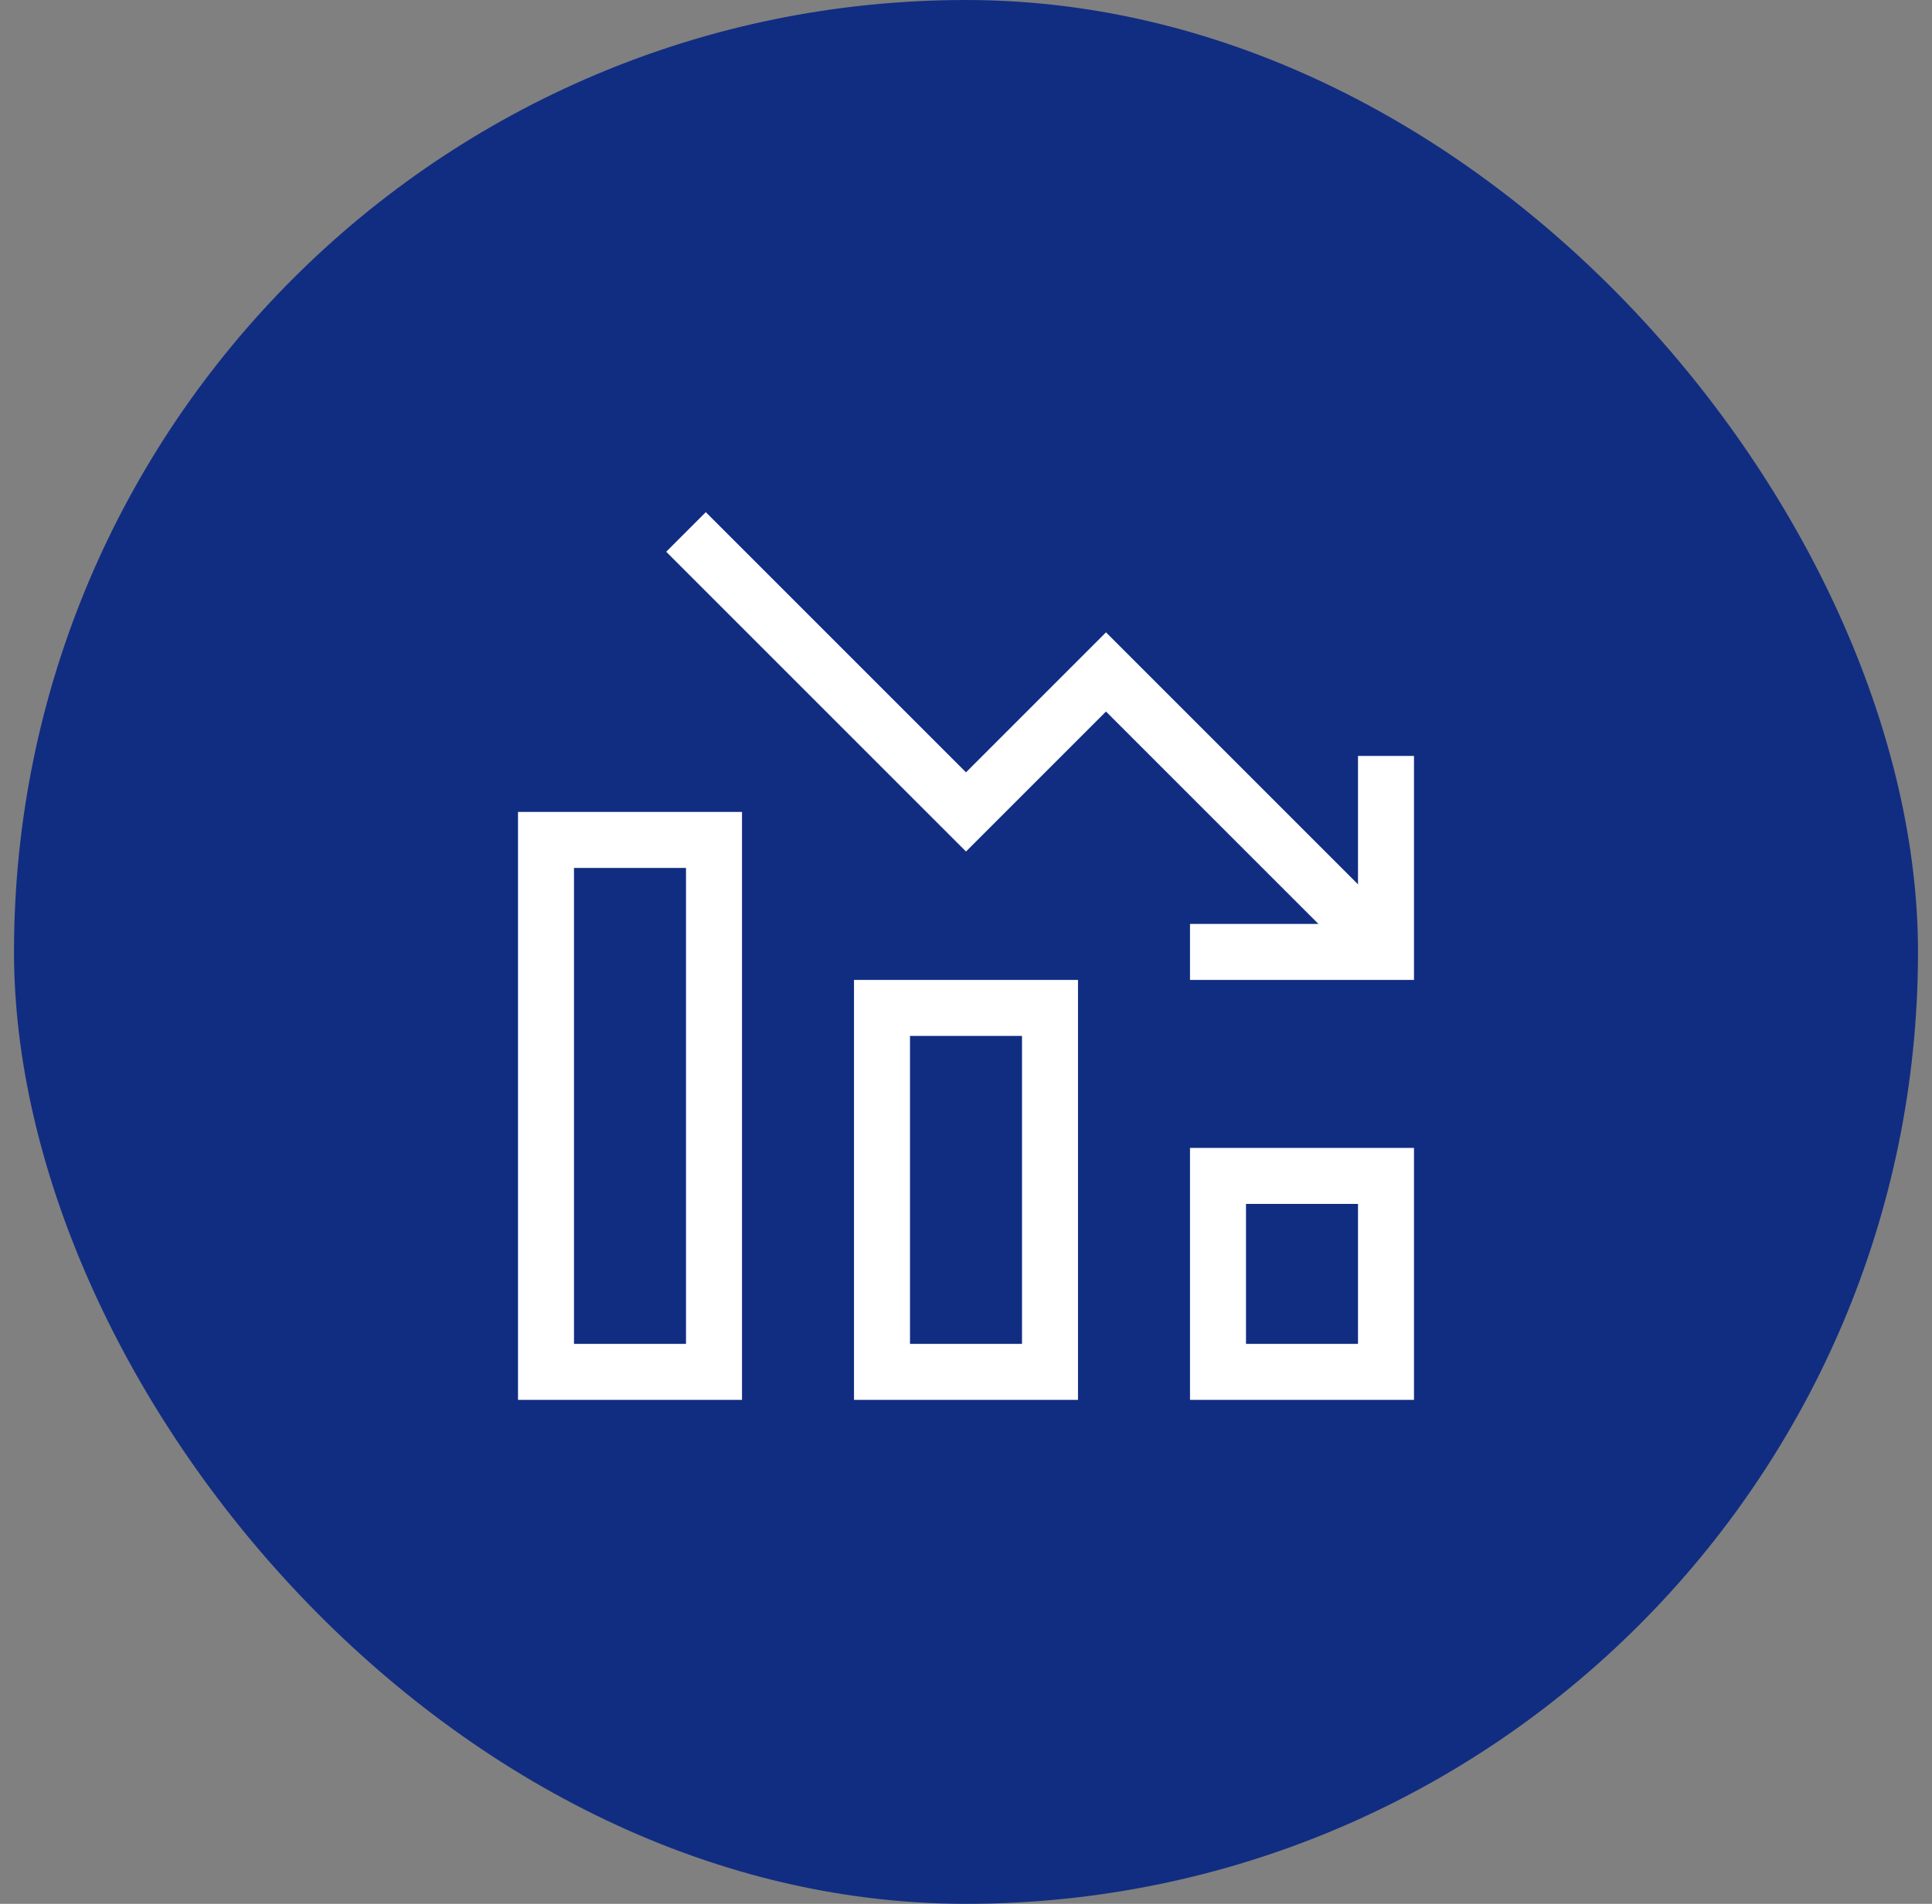
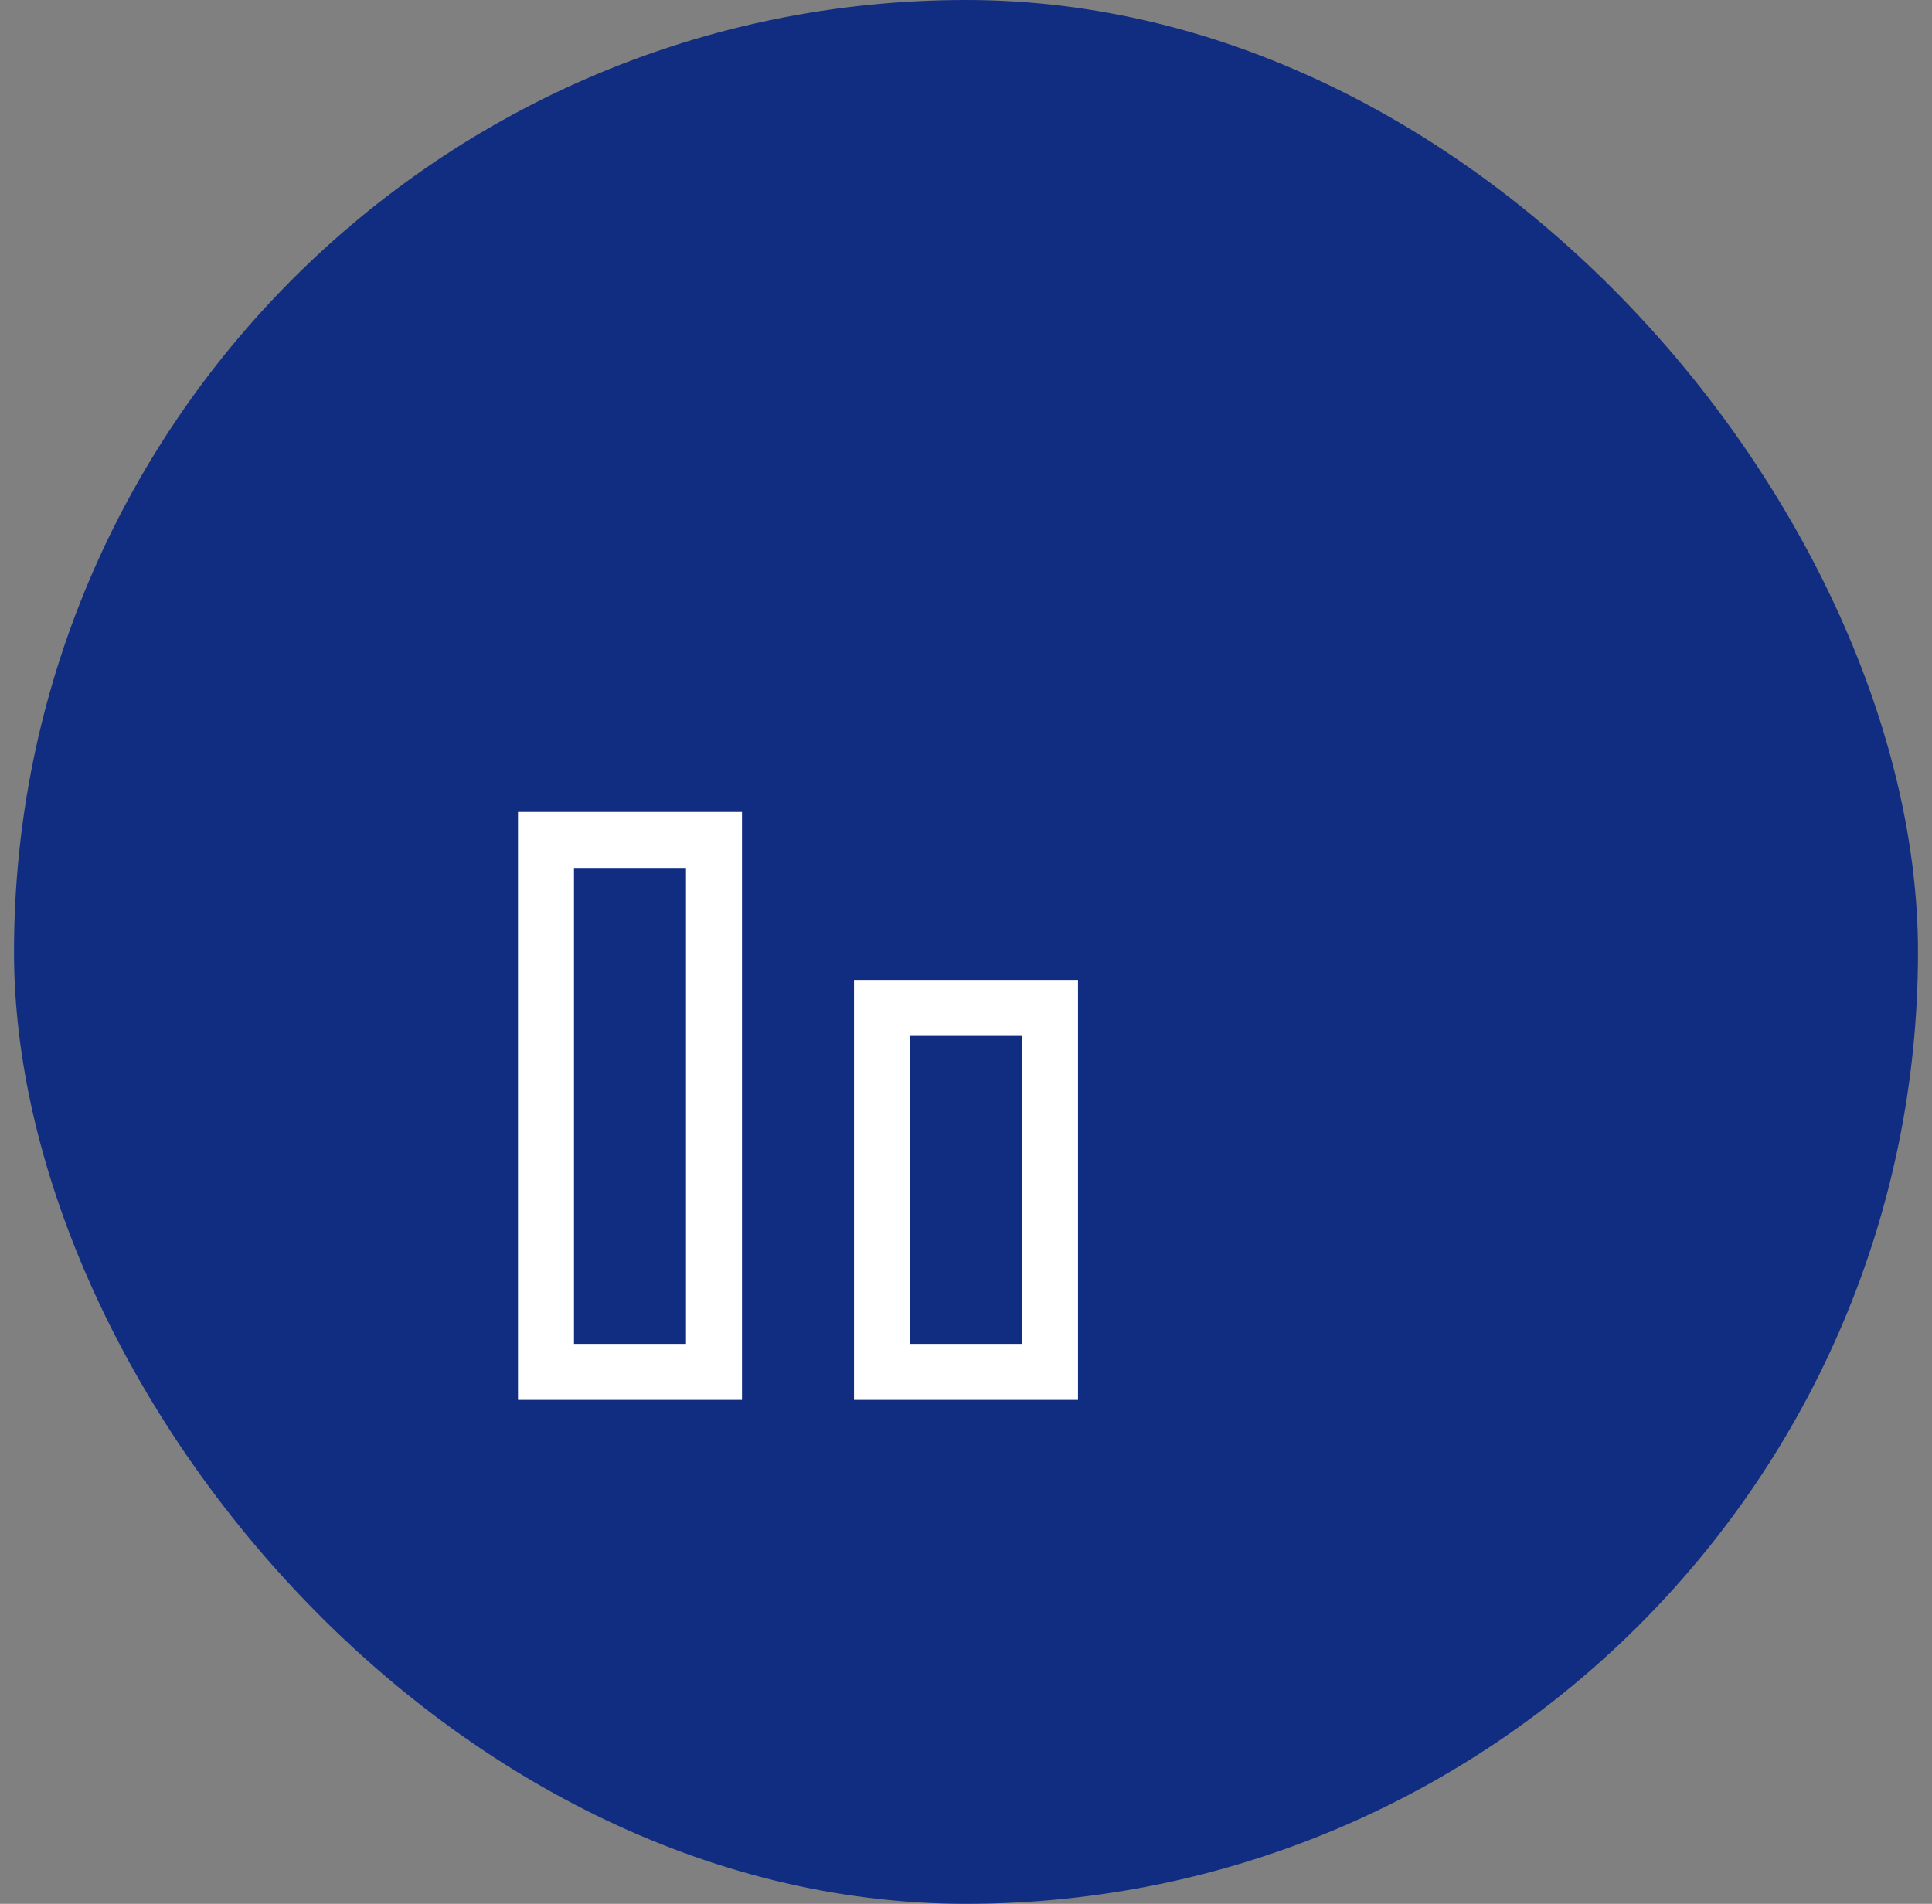
<svg xmlns="http://www.w3.org/2000/svg" width="69" height="68" viewBox="0 0 69 68" fill="none">
  <rect x="0" y="0" width="69" height="68" fill="#808080" stroke="none" />
  <rect x="0.5" width="68" height="68" rx="34" fill="#112D82" />
  <g clip-path="url(#clip0_49_673)">
    <path d="M31.5 36H37.5V49H31.5V36Z" stroke="white" stroke-width="2" stroke-miterlimit="10" stroke-linecap="square" />
-     <path d="M43.5 42H49.5V49H43.5V42Z" stroke="white" stroke-width="2" stroke-miterlimit="10" stroke-linecap="square" />
    <path d="M19.5 30H25.5V49H19.5V30Z" stroke="white" stroke-width="2" stroke-miterlimit="10" stroke-linecap="square" />
-     <path d="M49.314 33.814L39.5 24L34.5 29L24.5 19" stroke="white" stroke-width="2" stroke-miterlimit="10" />
-     <path d="M49.5 28L49.5 34L43.5 34" stroke="white" stroke-width="2" stroke-miterlimit="10" stroke-linecap="square" />
  </g>
  <defs>
    <clipPath id="clip0_49_673">
      <rect width="32" height="32" fill="white" transform="matrix(-1 0 0 1 50.5 18)" />
    </clipPath>
  </defs>
</svg>